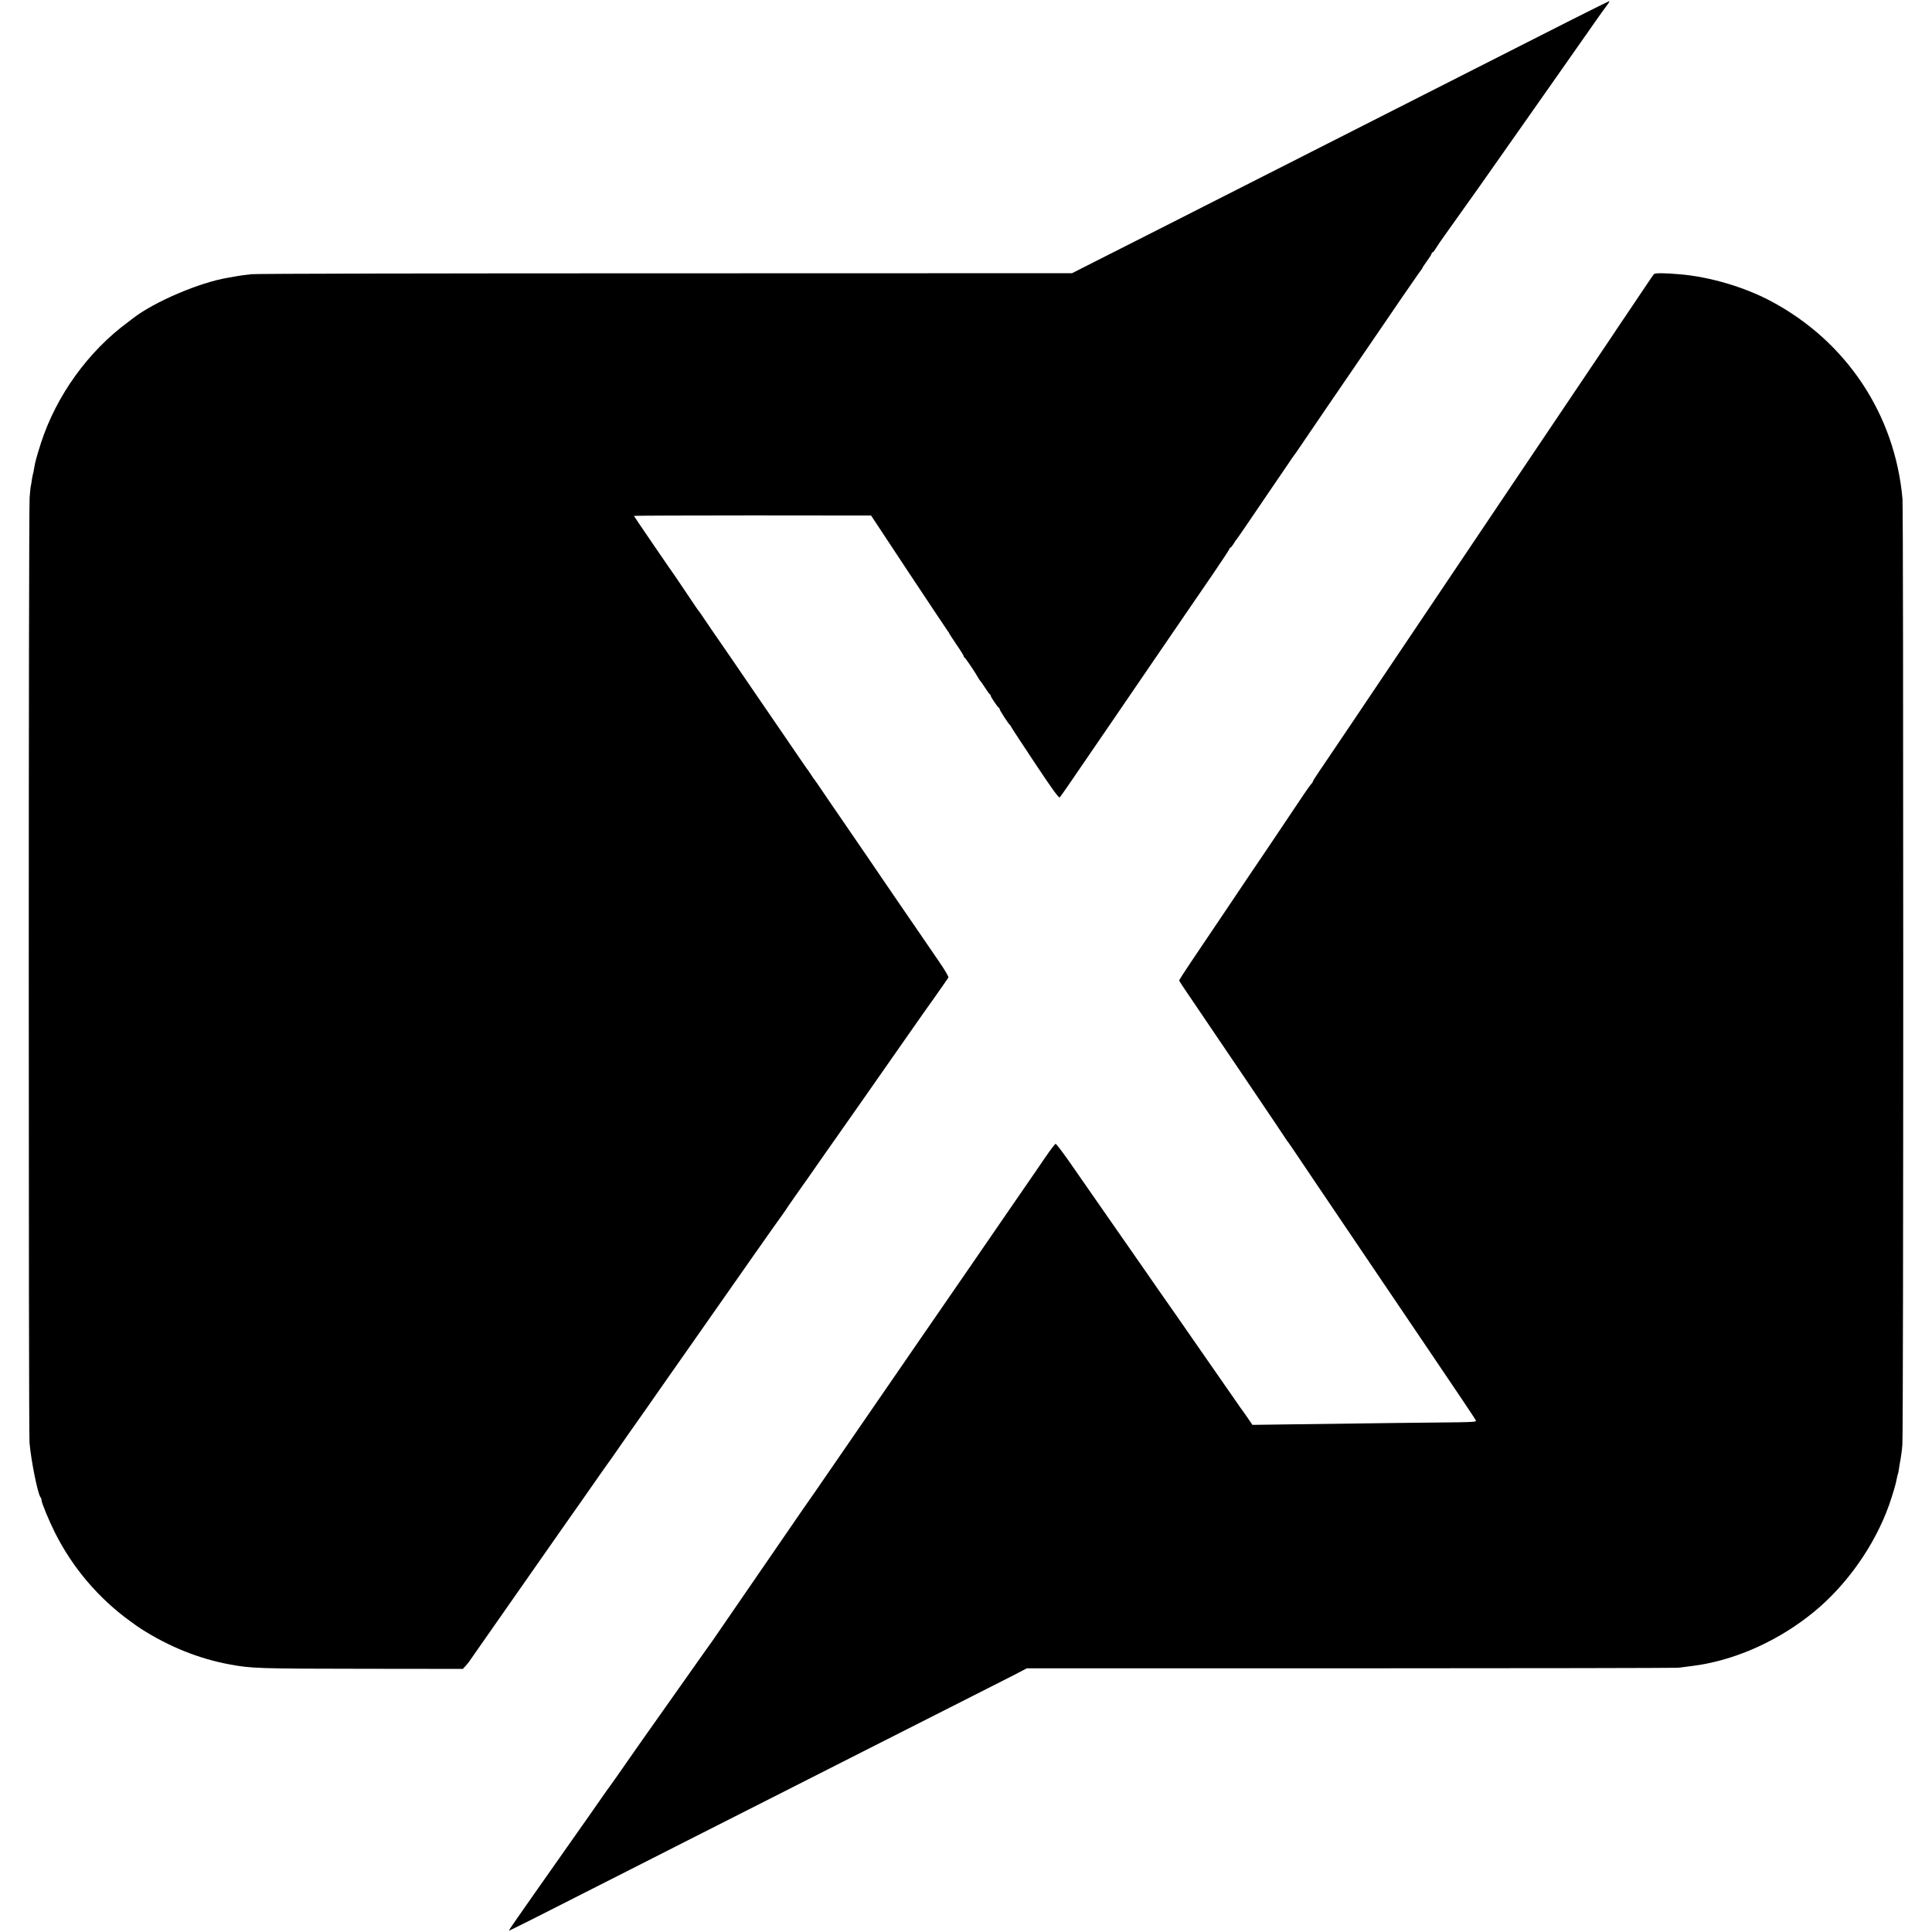
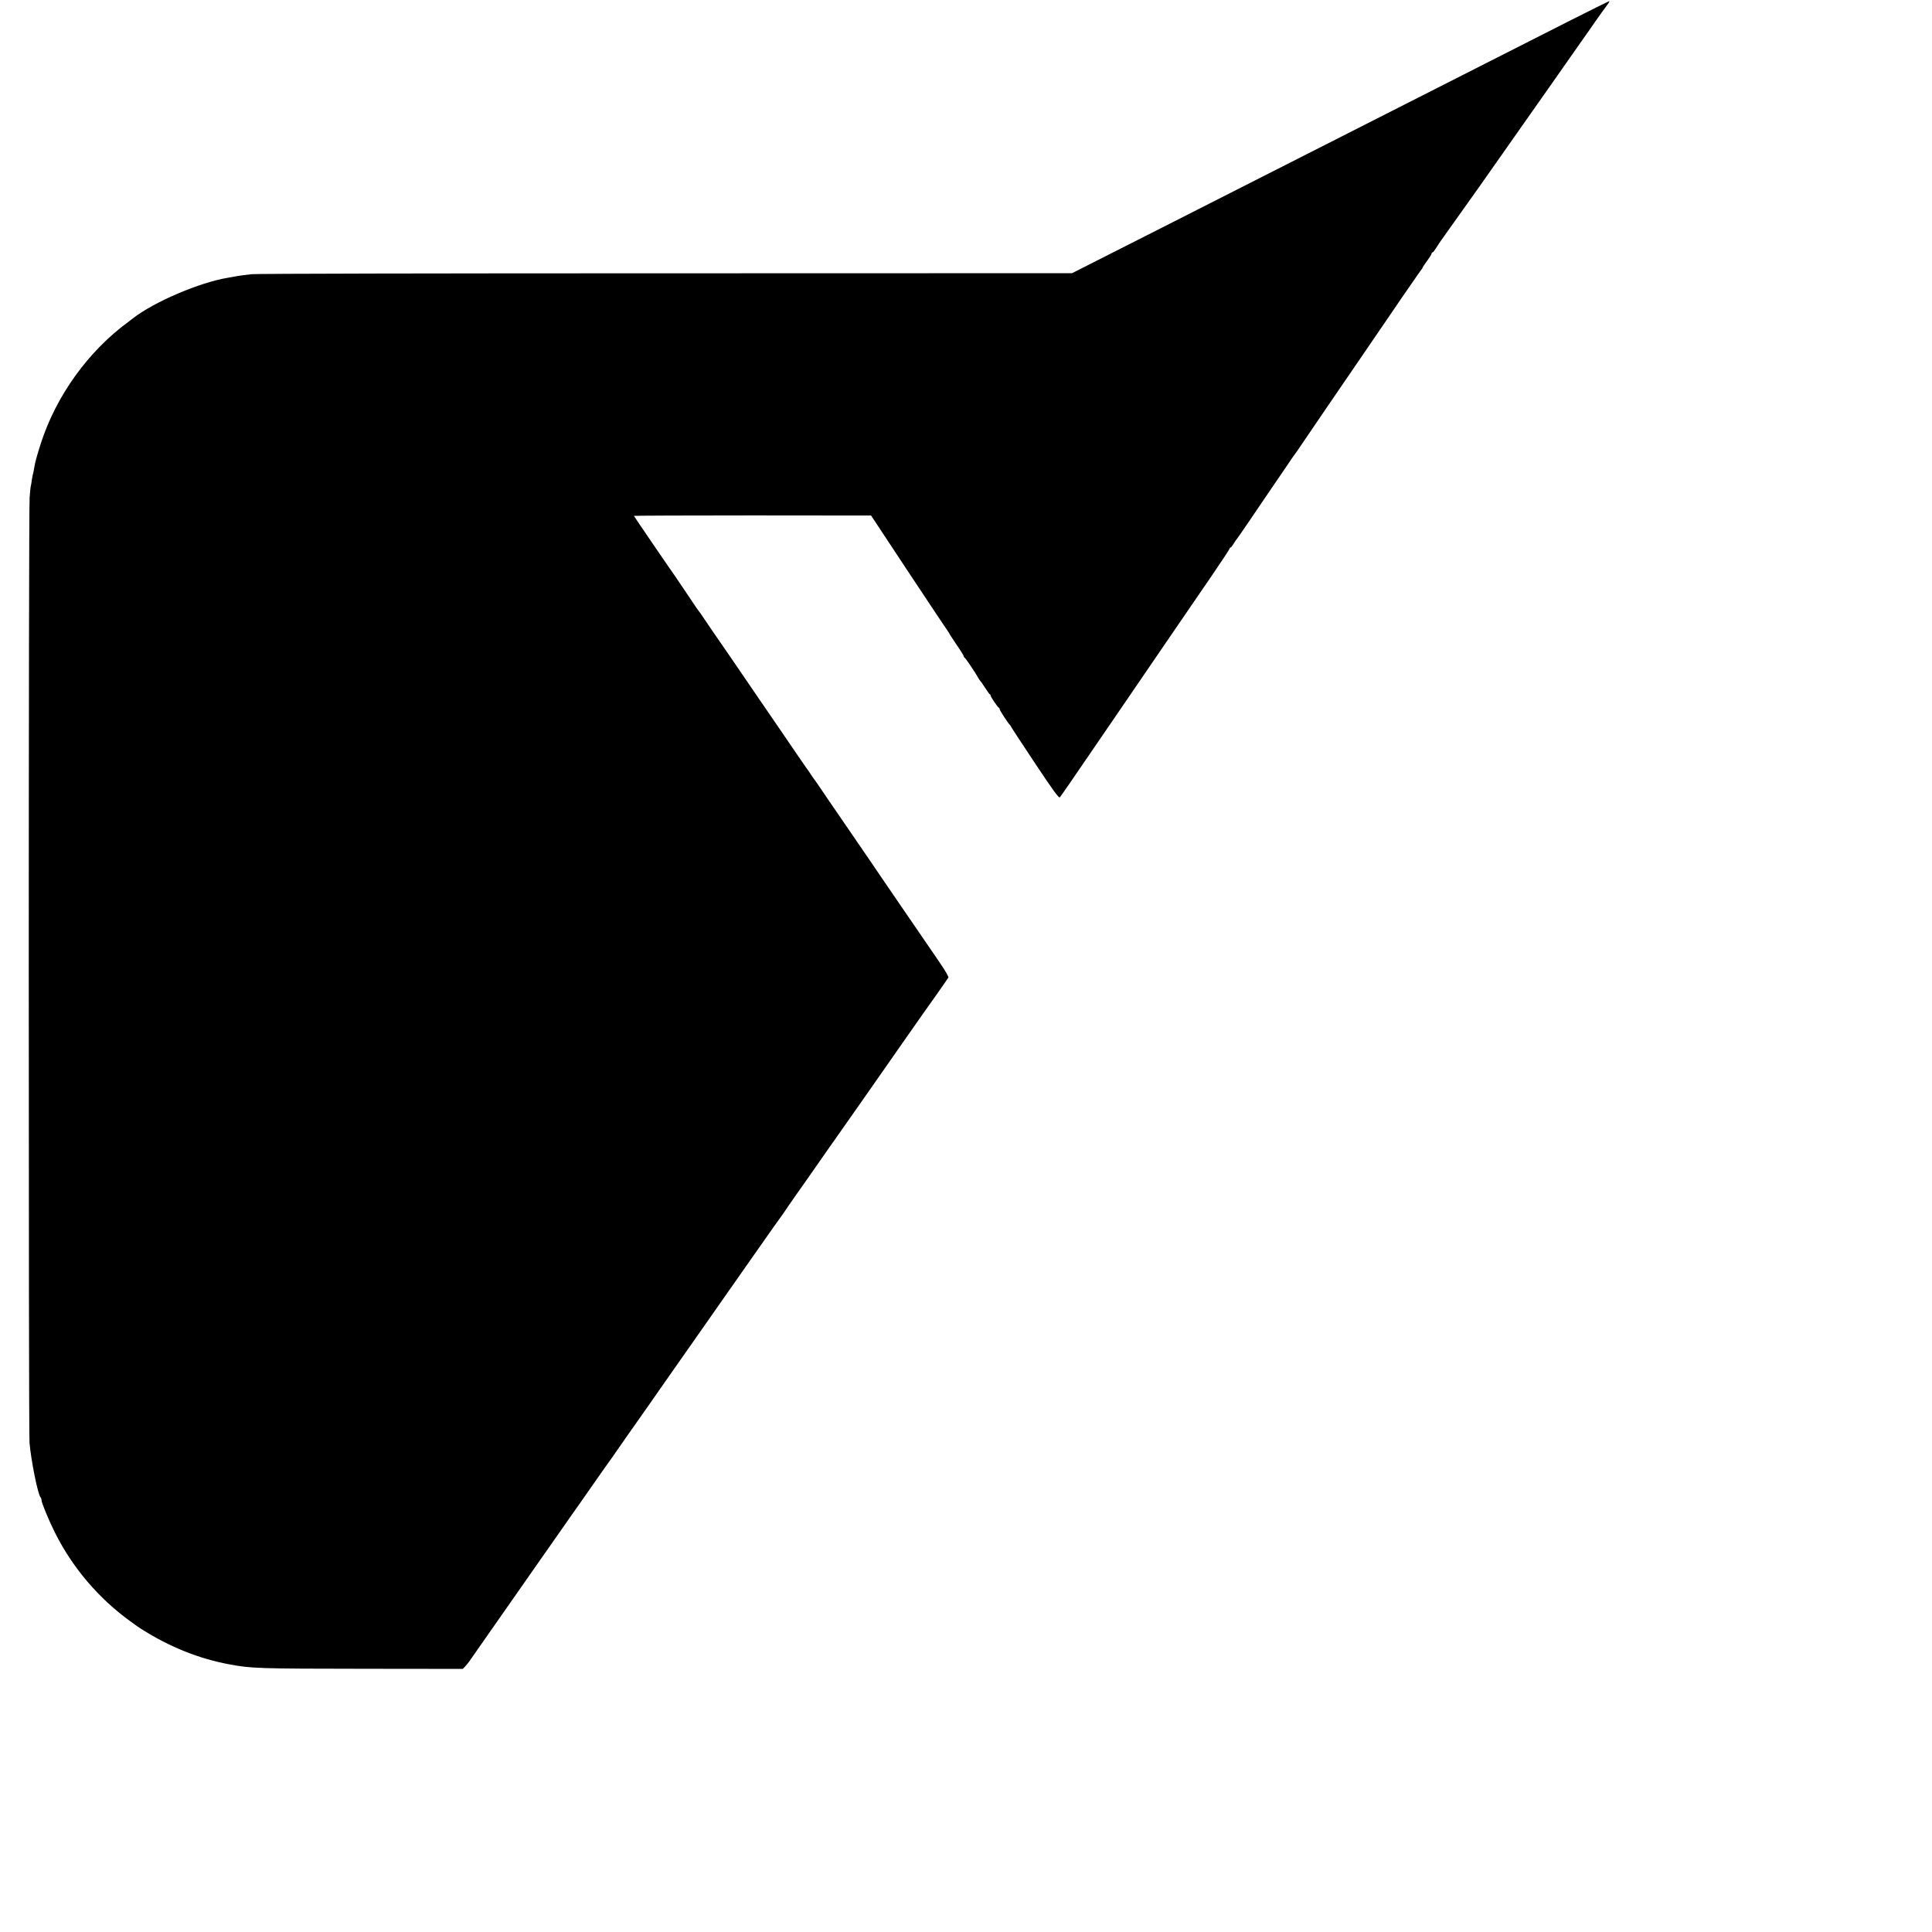
<svg xmlns="http://www.w3.org/2000/svg" version="1.0" width="1722pt" height="1722pt" viewBox="0 0 1722 1722" preserveAspectRatio="xMidYMid meet">
  <g transform="translate(0,1722) scale(0.1,-0.1)" fill="#000000" stroke="none">
    <path d="M13975 17027 c-198 -101 -571 -290 -830 -421 -704 -357 -1083 -550 -1460 -741 -187 -95 -493 -250 -680 -345 -187 -95 -484 -245 -660 -335 -176 -89 -426 -216 -555 -281 l-235 -119 -3625 -1 c-1994 0 -3654 -3 -3690 -8 -69 -8 -109 -13 -150 -21 -14 -3 -39 -7 -55 -10 -253 -41 -659 -214 -850 -362 -16 -13 -35 -27 -40 -31 -357 -261 -643 -658 -780 -1081 -39 -122 -52 -170 -61 -226 -3 -22 -8 -43 -9 -46 -2 -3 -7 -28 -11 -55 -3 -27 -8 -51 -9 -54 -2 -4 -7 -51 -11 -105 -10 -126 -10 -8310 -1 -8424 14 -160 74 -459 98 -486 5 -5 9 -16 9 -25 0 -24 65 -181 120 -291 156 -311 388 -585 672 -790 41 -30 83 -60 94 -66 254 -162 516 -267 791 -318 194 -36 255 -38 1203 -39 l875 -1 20 21 c11 12 27 31 35 42 8 12 46 66 83 119 122 175 536 767 551 788 8 11 71 101 140 200 69 99 132 189 140 200 8 11 83 117 165 235 82 118 154 220 158 225 8 9 47 66 168 240 27 39 63 90 81 115 18 25 67 95 109 155 81 117 142 203 270 386 44 62 102 145 129 184 422 603 785 1121 794 1130 5 6 17 24 28 40 10 17 51 75 89 130 39 55 96 136 127 180 92 133 237 339 252 360 12 17 150 213 186 265 5 8 53 76 105 150 114 163 80 114 290 415 96 138 178 255 182 260 10 12 216 305 226 322 4 6 -31 67 -85 145 -50 73 -134 196 -187 273 -52 77 -128 187 -168 245 -39 58 -106 155 -147 215 -67 99 -131 193 -400 585 -44 63 -107 156 -140 205 -34 50 -63 92 -66 95 -3 3 -18 25 -34 49 -16 25 -33 50 -38 55 -5 6 -93 135 -196 286 -104 151 -219 320 -257 375 -37 55 -127 186 -198 290 -72 105 -155 226 -186 270 -30 44 -68 100 -85 125 -16 25 -32 47 -35 50 -4 3 -51 72 -106 155 -55 82 -104 154 -108 160 -16 20 -367 534 -367 537 0 2 476 4 1057 4 l1057 -1 337 -510 c186 -280 342 -515 348 -522 6 -7 11 -14 11 -17 0 -3 29 -48 65 -101 36 -52 65 -99 65 -104 0 -5 3 -11 8 -13 8 -3 98 -137 120 -178 7 -13 16 -27 20 -30 4 -3 23 -30 42 -60 19 -30 38 -56 42 -58 5 -2 8 -8 8 -13 0 -10 62 -103 73 -107 4 -2 7 -8 7 -13 0 -10 78 -130 90 -139 4 -3 9 -10 11 -16 2 -6 99 -154 214 -327 159 -239 213 -313 221 -304 6 7 45 62 86 122 41 61 212 310 380 555 167 245 344 504 393 575 49 72 107 157 130 190 23 33 81 119 130 190 49 72 158 231 242 353 84 123 153 228 153 233 0 5 4 9 8 9 4 0 16 15 27 33 10 17 21 34 25 37 3 3 50 70 104 150 54 80 142 210 197 290 55 80 125 183 157 230 31 47 59 87 62 90 3 3 22 30 42 60 20 30 123 181 228 335 106 154 212 309 236 345 24 36 61 90 82 120 52 75 172 251 270 395 45 66 87 127 92 135 6 8 46 67 90 130 43 63 83 120 89 127 6 7 11 15 11 18 0 3 18 30 40 60 22 30 40 59 40 65 0 5 4 10 8 10 5 0 18 17 31 38 12 20 45 70 74 109 69 96 274 385 311 437 290 413 539 766 700 996 110 157 211 301 225 321 14 20 62 87 105 150 44 63 93 131 109 152 16 20 25 37 20 37 -4 -1 -170 -83 -368 -183z" />
-     <path d="M14741 14776 c-8 -9 -57 -82 -241 -356 -6 -8 -74 -109 -151 -225 -251 -372 -559 -831 -743 -1104 -98 -146 -266 -396 -374 -556 -107 -159 -297 -441 -420 -625 -124 -184 -295 -438 -380 -565 -85 -126 -261 -387 -390 -580 -130 -192 -259 -385 -289 -428 -29 -42 -53 -81 -53 -86 0 -5 -4 -11 -8 -13 -4 -1 -58 -77 -118 -168 -61 -91 -180 -268 -265 -395 -86 -126 -254 -376 -374 -555 -120 -179 -265 -394 -322 -478 -57 -84 -103 -157 -103 -161 0 -3 22 -38 48 -76 45 -66 181 -267 535 -790 270 -400 362 -536 372 -553 6 -9 12 -19 16 -22 3 -3 43 -61 89 -130 46 -69 125 -186 175 -260 50 -74 158 -234 240 -355 82 -121 194 -287 250 -370 56 -82 159 -235 230 -340 71 -104 174 -257 230 -340 296 -437 456 -675 460 -687 4 -10 -27 -13 -157 -15 -164 -1 -791 -9 -1469 -18 l-366 -5 -39 57 c-22 32 -43 63 -49 70 -5 6 -30 41 -55 78 -25 36 -68 98 -96 138 -28 40 -149 214 -269 387 -120 173 -253 365 -296 425 -42 61 -96 137 -118 170 -199 287 -609 875 -719 1033 -57 81 -108 147 -113 147 -5 0 -47 -54 -92 -120 -45 -67 -170 -248 -277 -403 -107 -155 -236 -343 -286 -416 -51 -74 -118 -172 -150 -218 -90 -129 -664 -964 -1011 -1468 -172 -250 -318 -463 -325 -472 -7 -9 -58 -82 -113 -162 -179 -261 -783 -1140 -805 -1171 -12 -16 -45 -64 -75 -105 -29 -41 -149 -211 -267 -378 -117 -166 -243 -344 -279 -395 -36 -51 -89 -126 -117 -167 -82 -118 -170 -244 -179 -255 -5 -5 -40 -55 -78 -110 -39 -55 -81 -116 -95 -136 -28 -40 -139 -198 -488 -694 -132 -187 -238 -341 -237 -343 3 -3 195 93 1050 528 280 142 584 297 1410 715 215 109 530 269 700 355 171 87 517 262 770 390 253 128 511 259 574 291 l113 59 2882 0 c1584 0 2899 3 2921 5 61 7 124 15 190 25 355 57 725 228 1025 475 293 241 540 593 667 950 33 94 62 192 69 235 3 19 8 38 10 41 2 4 6 24 9 45 3 22 10 62 15 89 5 28 13 86 16 130 10 104 10 8325 1 8428 -67 755 -502 1408 -1177 1765 -237 125 -540 214 -805 237 -140 12 -224 13 -234 1z" />
  </g>
</svg>